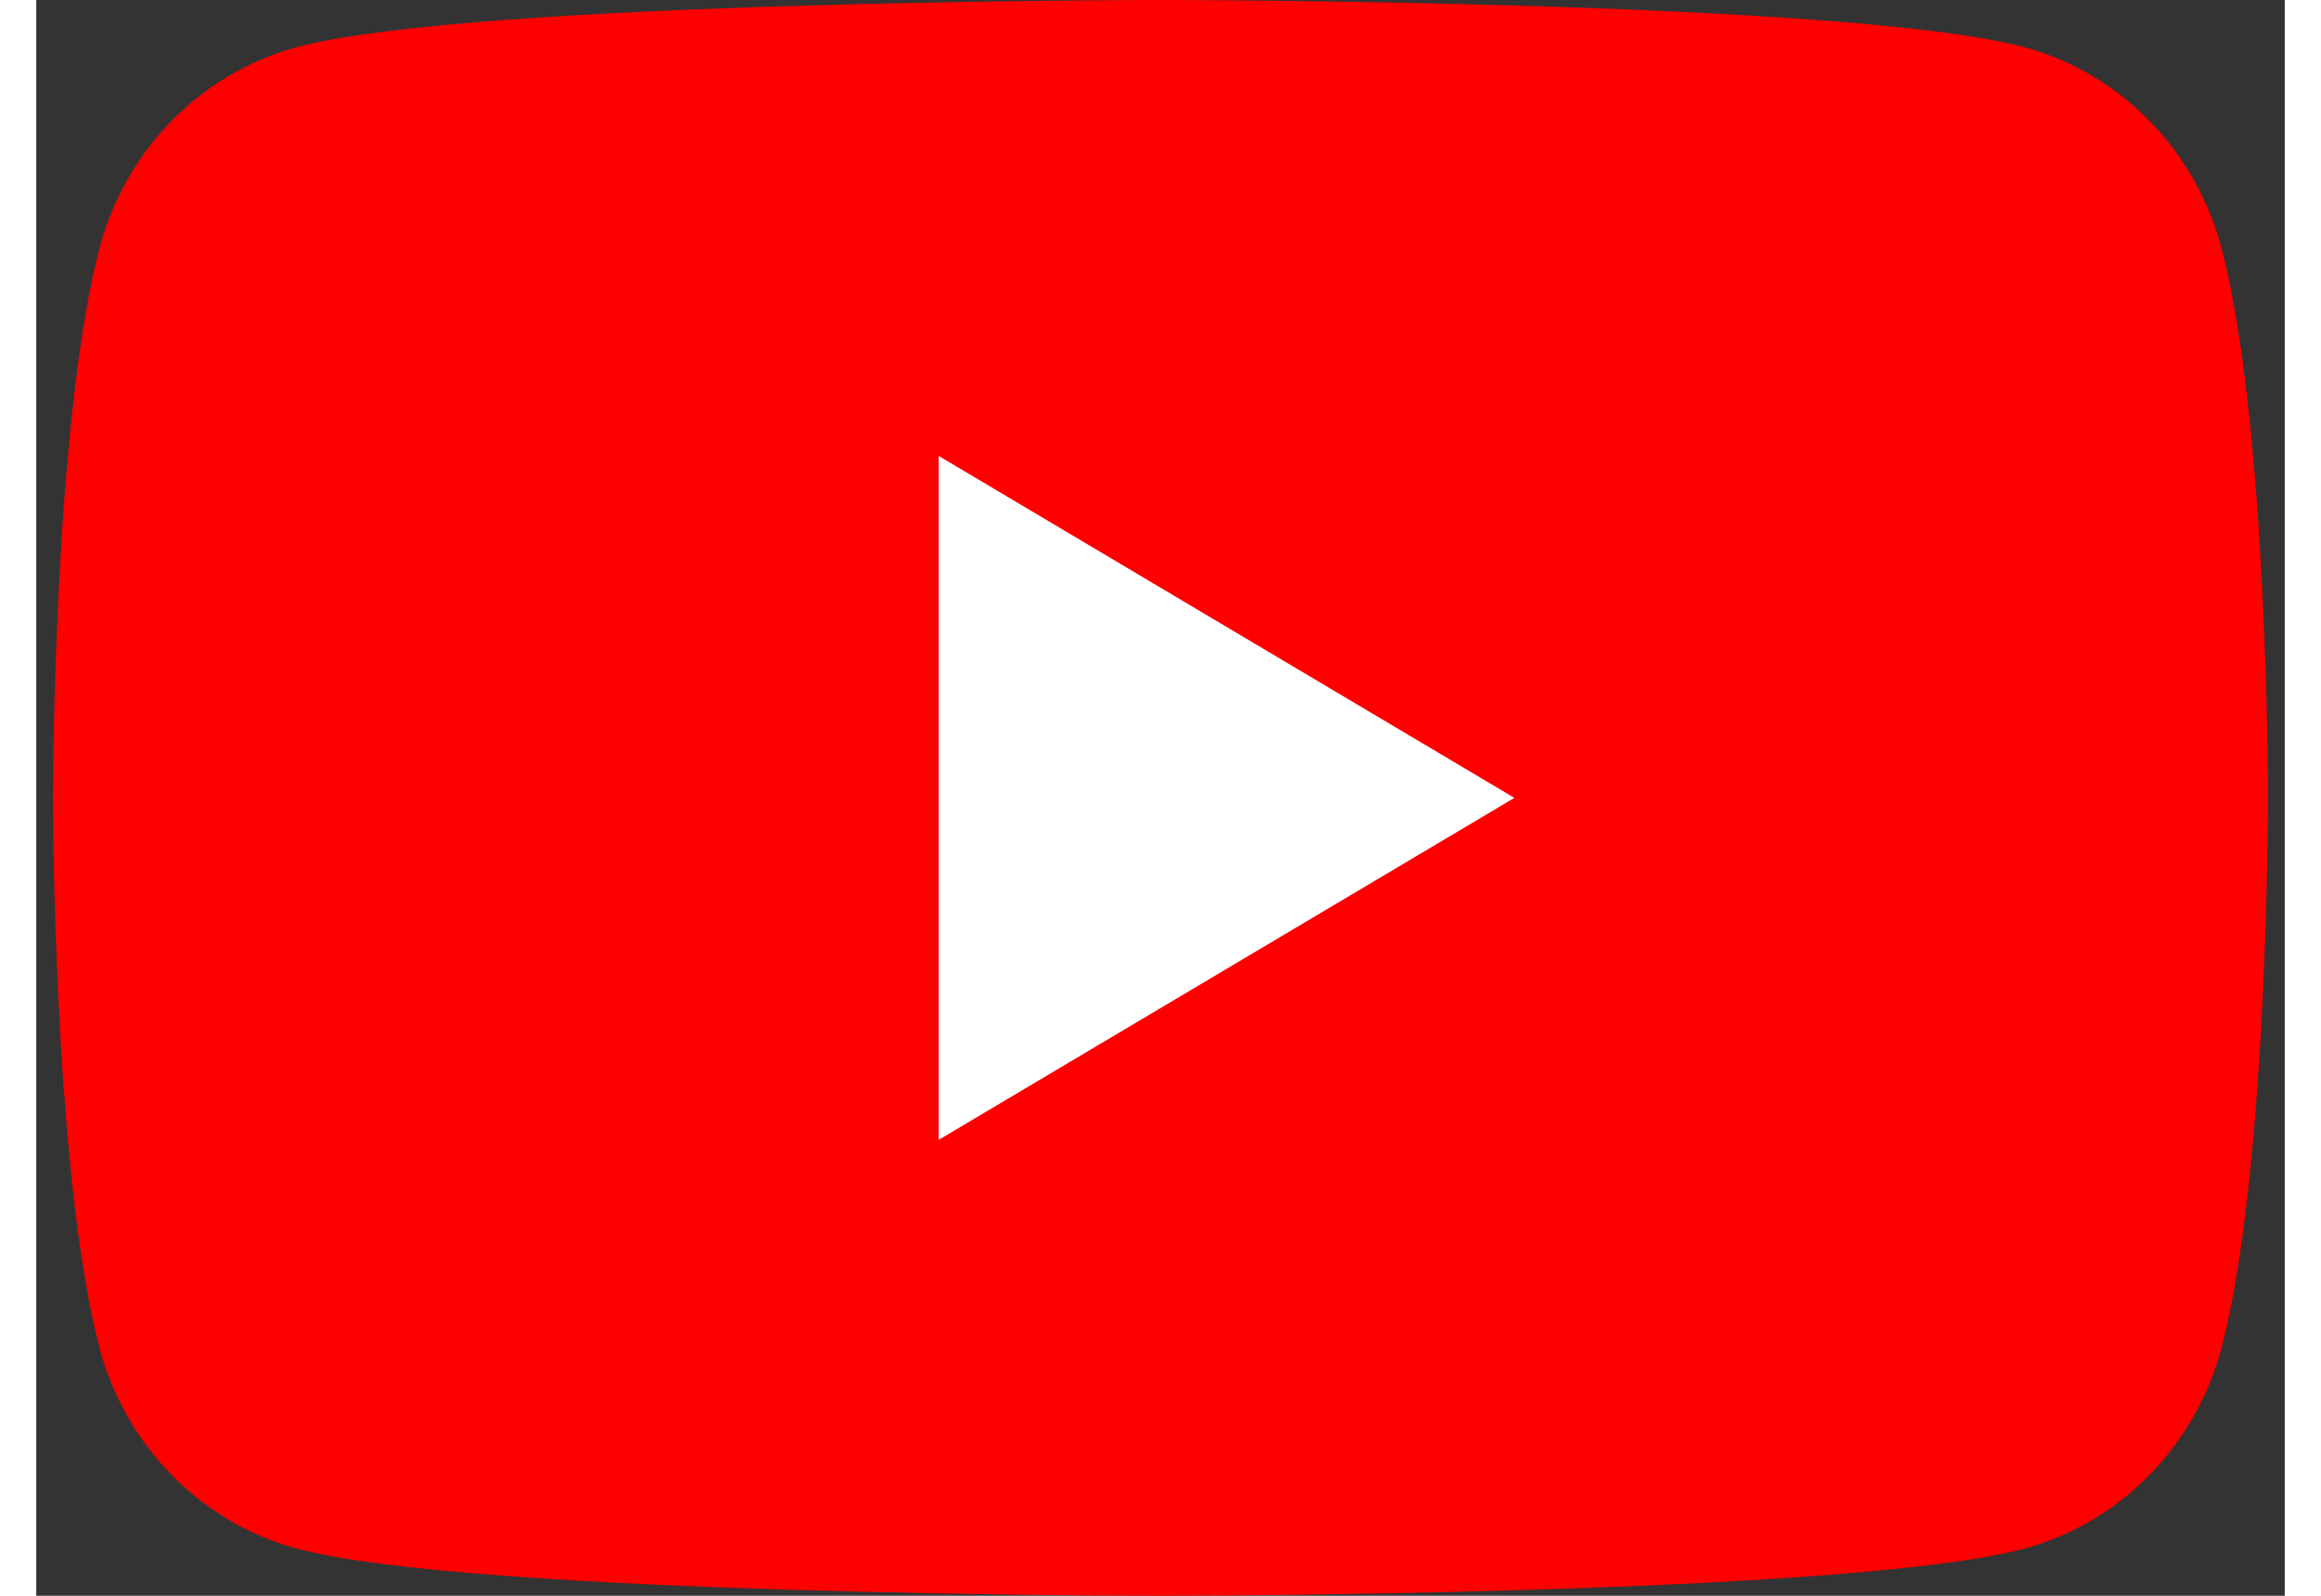
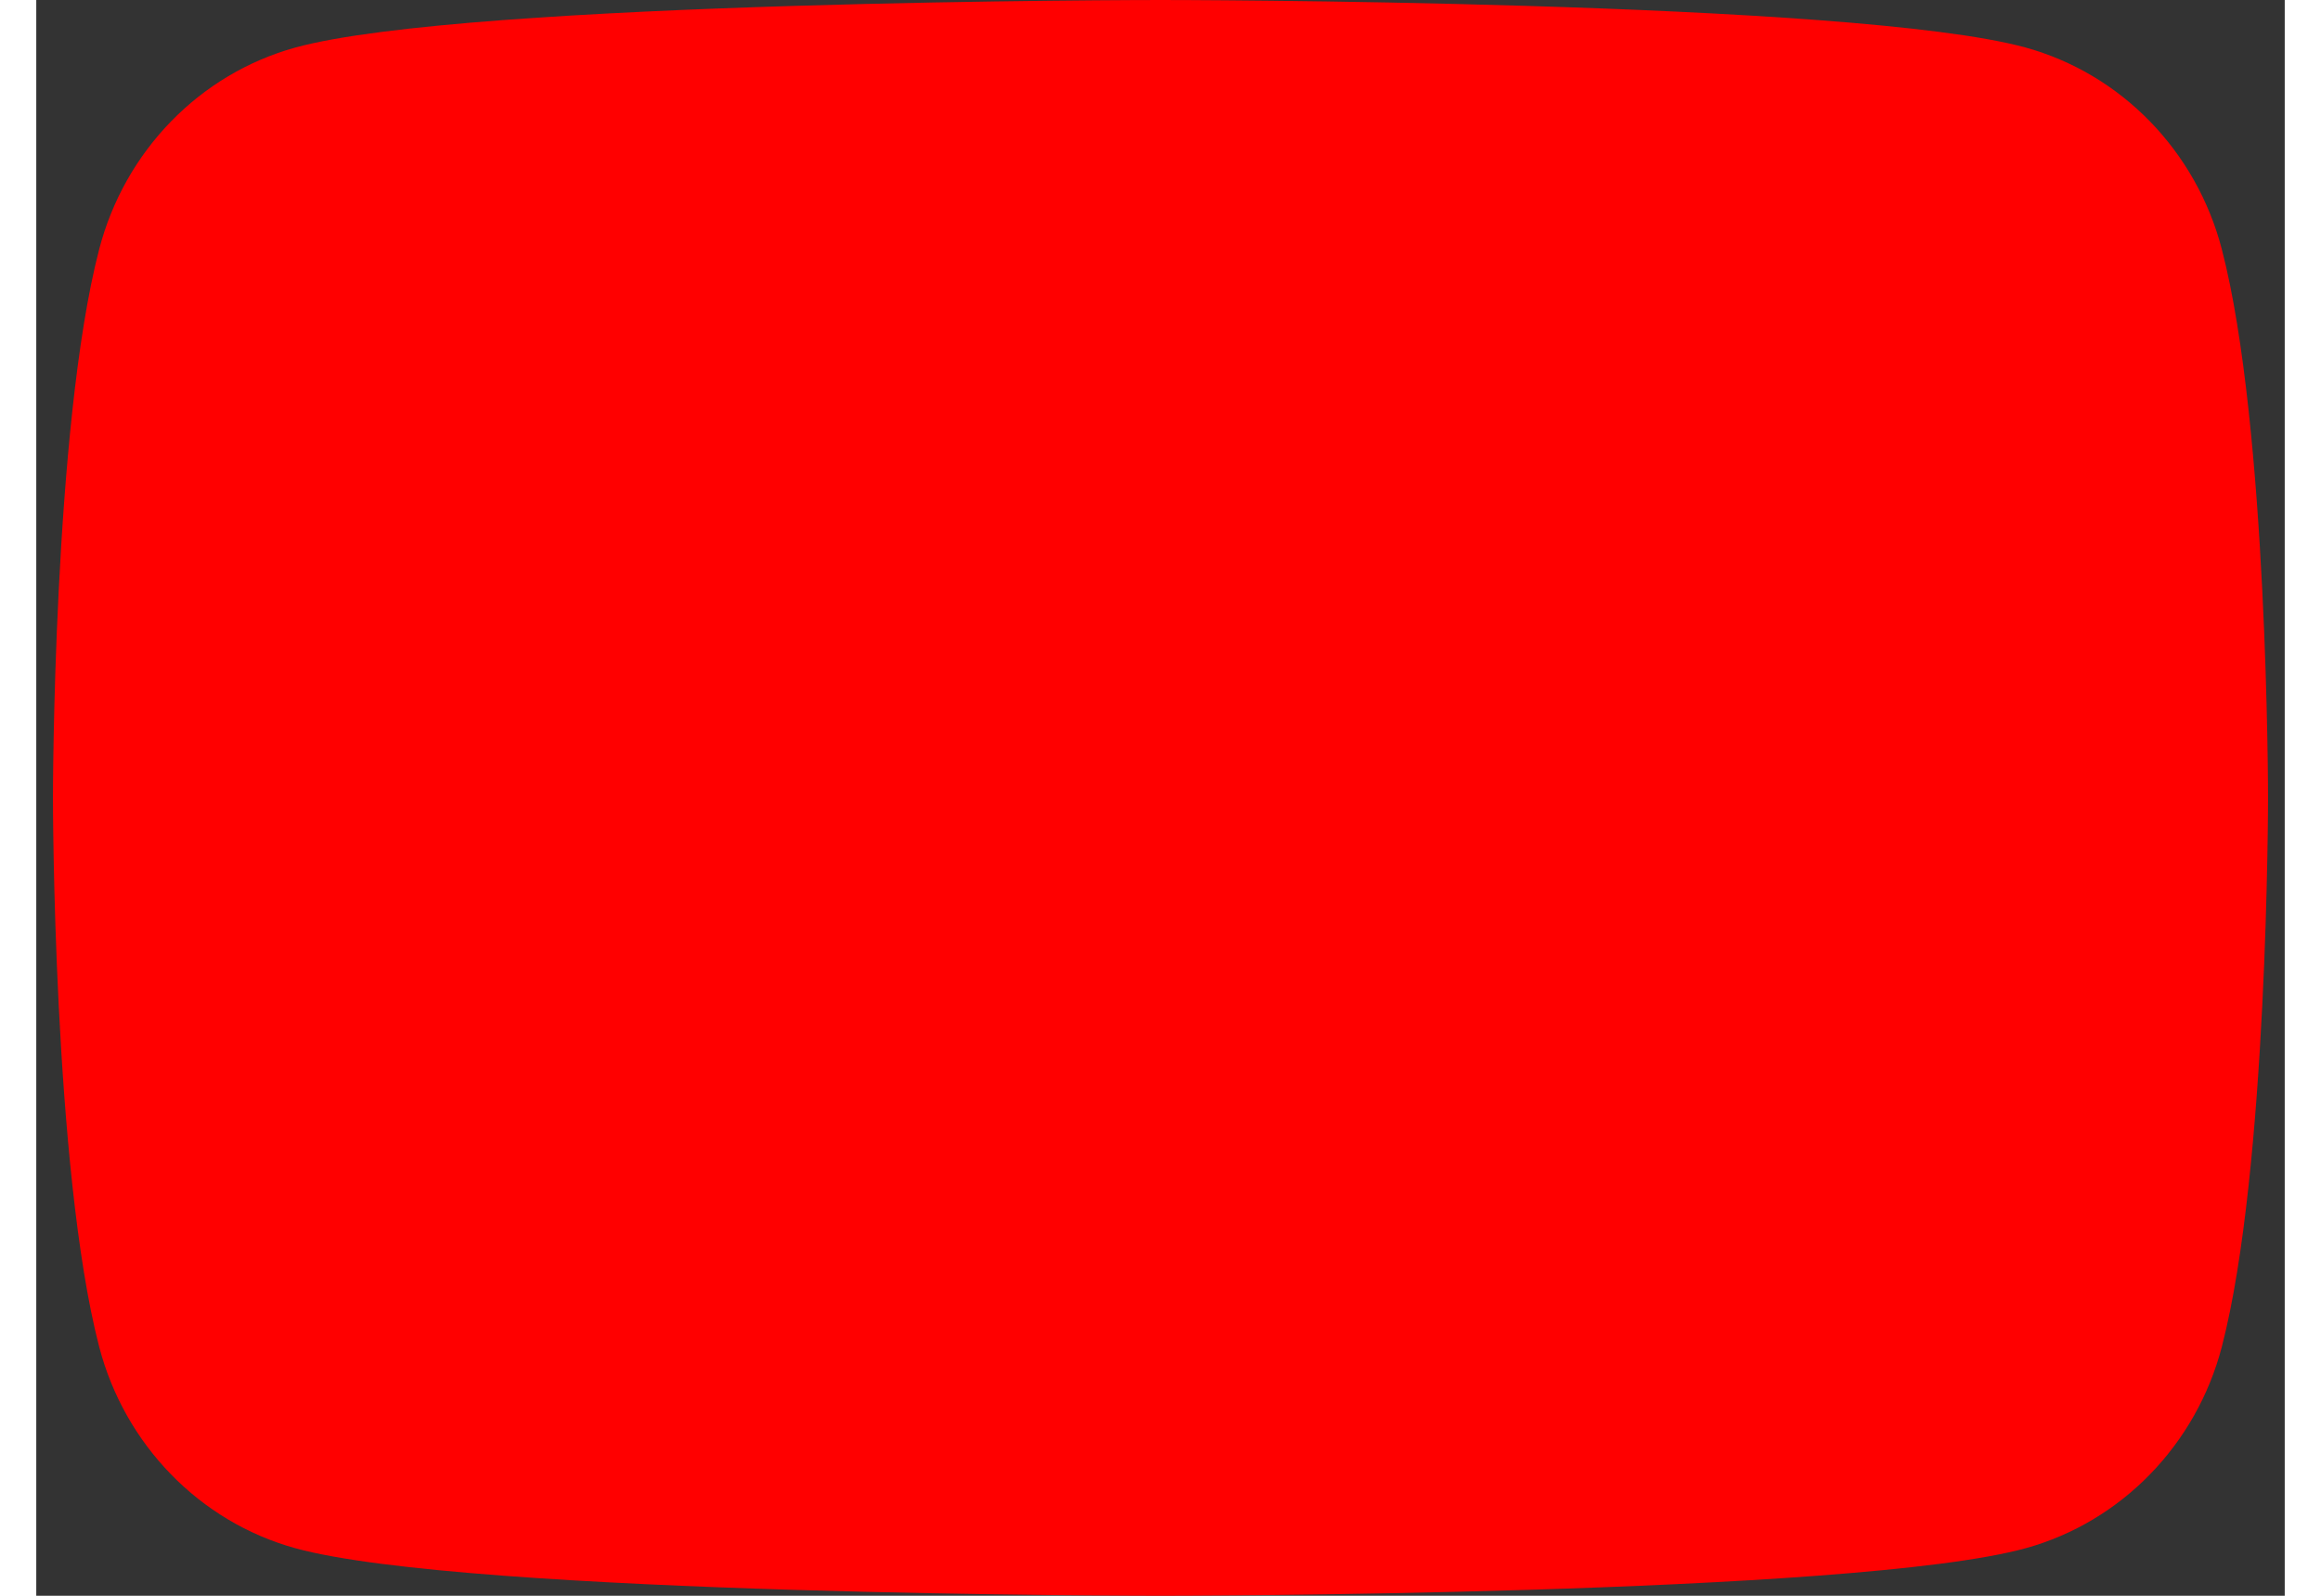
<svg xmlns="http://www.w3.org/2000/svg" width="32px" height="22px" viewBox="0 0 31 22" version="1.1">
  <rect x="0" y="0" width="31" height="22" fill="#333333" stroke="none" />
  <defs>
    <clipPath id="clip1">
-       <path d="M 0.23 0 L 30.77 0 L 30.77 22 L 0.23 22 Z M 0.23 0 " />
+       <path d="M 0.23 0 L 30.77 0 L 30.77 22 L 0.23 22 Z " />
    </clipPath>
  </defs>
  <g id="surface1">
    <g clip-path="url(#clip1)" clip-rule="nonzero">
      <path style=" stroke:none;fill-rule:nonzero;fill:rgb(100%,0%,0%);fill-opacity:1;" d="M 30.133 3.438 C 29.781 2.082 28.746 1.02 27.43 0.656 C 25.051 0 15.5 0 15.5 0 C 15.5 0 5.949 0 3.57 0.656 C 2.254 1.02 1.219 2.082 0.867 3.438 C 0.23 5.887 0.23 11 0.23 11 C 0.23 11 0.23 16.113 0.867 18.566 C 1.219 19.918 2.254 20.98 3.57 21.344 C 5.949 22 15.5 22 15.5 22 C 15.5 22 25.051 22 27.43 21.344 C 28.746 20.98 29.781 19.918 30.133 18.566 C 30.77 16.113 30.77 11 30.77 11 C 30.77 11 30.77 5.887 30.133 3.438 Z M 30.133 3.438 " />
    </g>
-     <path style=" stroke:none;fill-rule:nonzero;fill:rgb(100%,100%,100%);fill-opacity:1;" d="M 12.441 15.715 L 20.379 11 L 12.441 6.285 Z M 12.441 15.715 " />
  </g>
</svg>